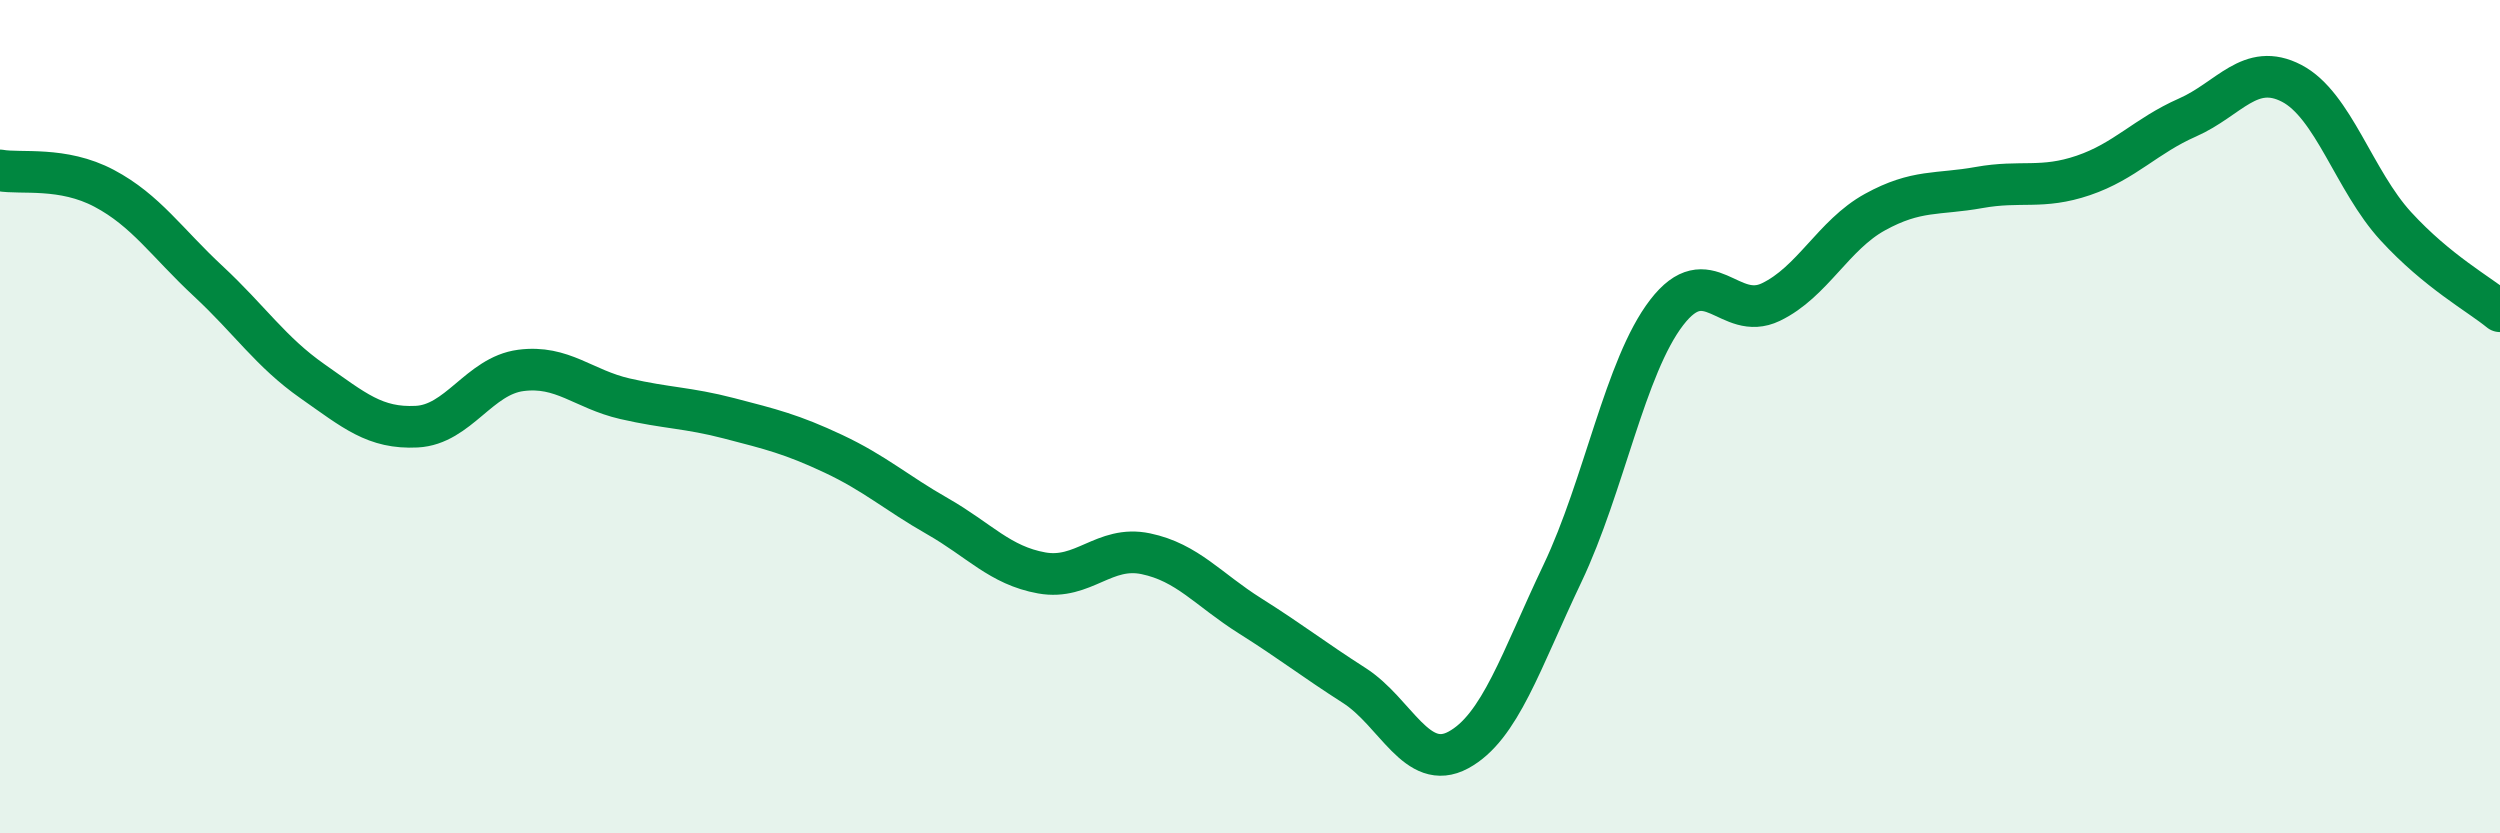
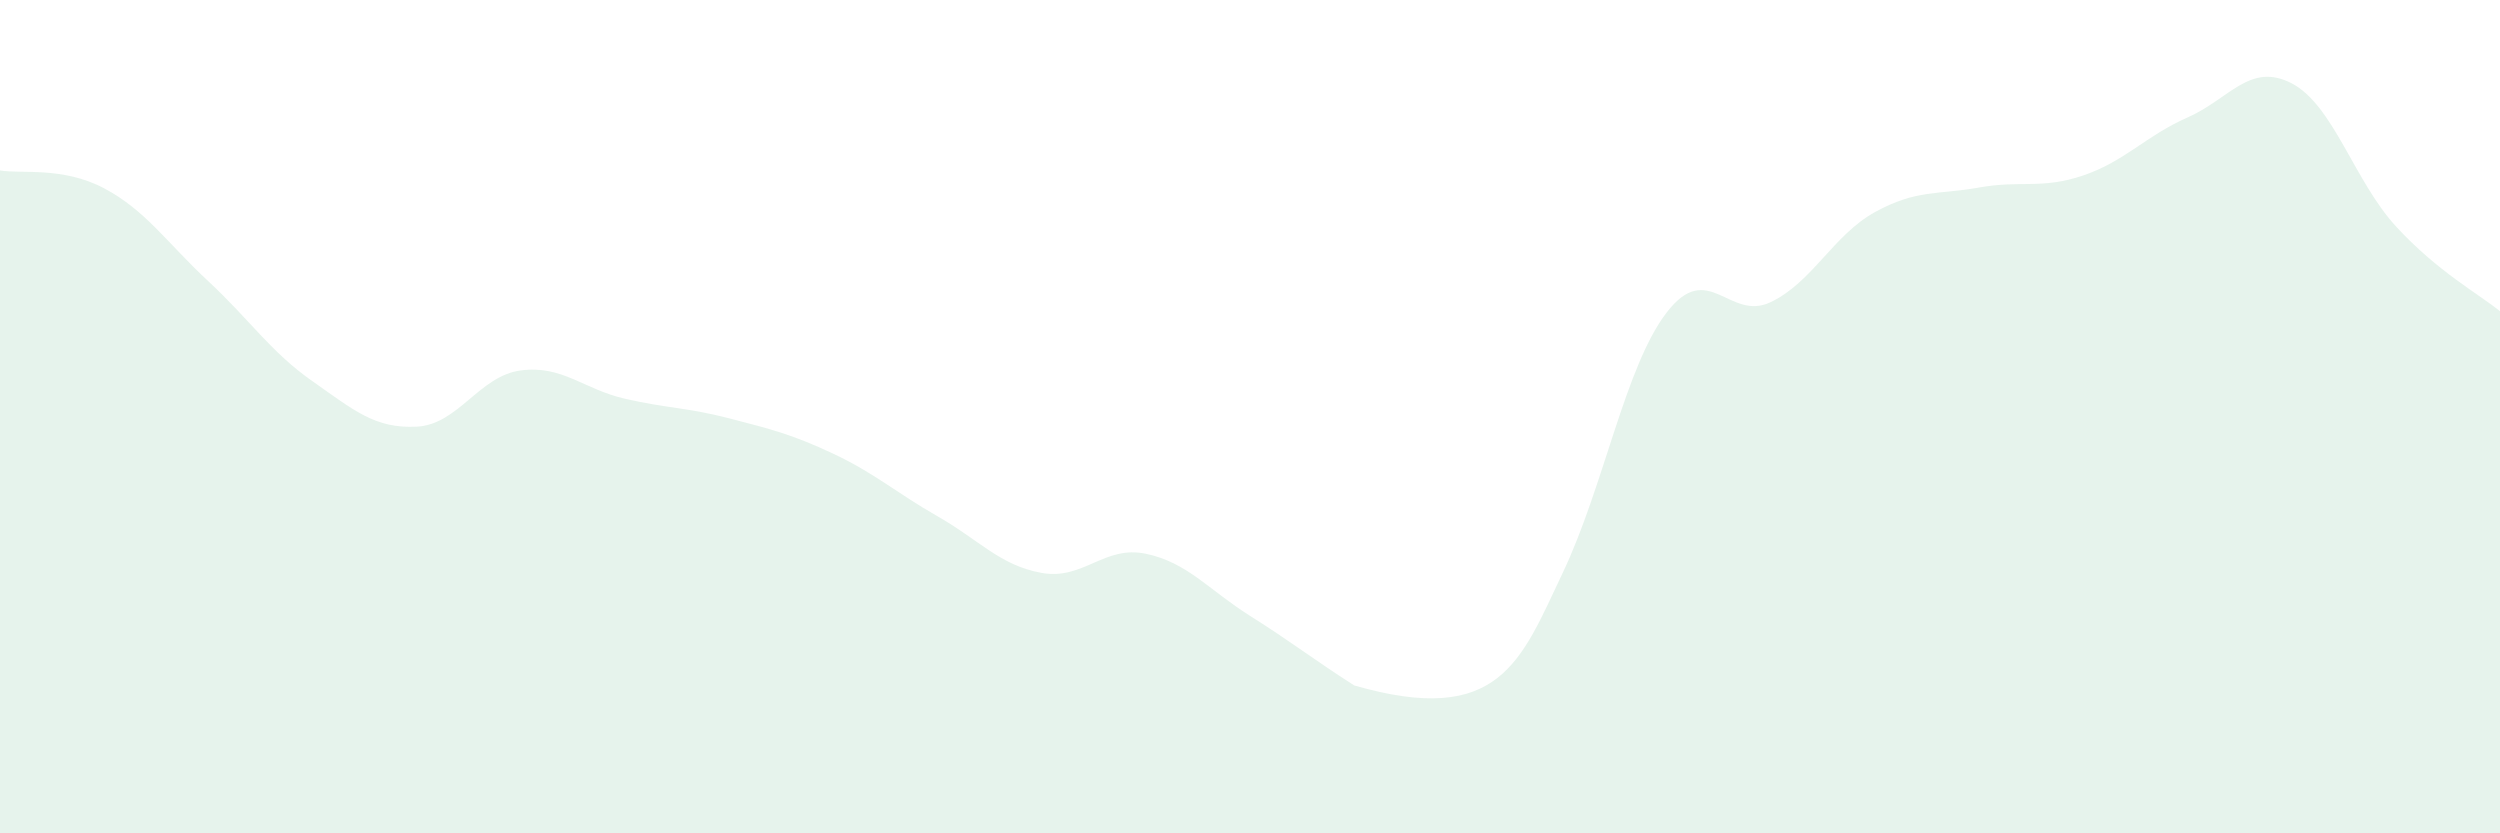
<svg xmlns="http://www.w3.org/2000/svg" width="60" height="20" viewBox="0 0 60 20">
-   <path d="M 0,4.09 C 0.5,4.18 1.5,3.99 2.5,4.52 C 3.5,5.05 4,5.82 5,6.75 C 6,7.68 6.5,8.45 7.5,9.15 C 8.5,9.85 9,10.29 10,10.24 C 11,10.19 11.5,9.02 12.5,8.89 C 13.5,8.76 14,9.34 15,9.57 C 16,9.8 16.5,9.78 17.5,10.04 C 18.5,10.3 19,10.42 20,10.89 C 21,11.36 21.5,11.82 22.5,12.39 C 23.5,12.96 24,13.57 25,13.75 C 26,13.93 26.5,13.08 27.5,13.29 C 28.5,13.5 29,14.15 30,14.78 C 31,15.41 31.5,15.81 32.5,16.45 C 33.5,17.09 34,18.54 35,18 C 36,17.46 36.5,15.86 37.5,13.76 C 38.5,11.66 39,8.8 40,7.5 C 41,6.2 41.5,7.73 42.5,7.25 C 43.5,6.77 44,5.64 45,5.09 C 46,4.54 46.5,4.68 47.5,4.5 C 48.5,4.32 49,4.55 50,4.21 C 51,3.87 51.5,3.26 52.5,2.82 C 53.5,2.38 54,1.48 55,2 C 56,2.52 56.5,4.34 57.5,5.43 C 58.5,6.52 59.5,7.06 60,7.47L60 20L0 20Z" fill="#008740" opacity="0.1" stroke-linecap="round" stroke-linejoin="round" />
-   <path d="M 0,4.09 C 0.5,4.18 1.5,3.99 2.5,4.52 C 3.5,5.05 4,5.82 5,6.75 C 6,7.68 6.5,8.45 7.5,9.15 C 8.5,9.85 9,10.29 10,10.24 C 11,10.19 11.5,9.02 12.5,8.89 C 13.5,8.76 14,9.34 15,9.57 C 16,9.8 16.5,9.78 17.5,10.04 C 18.5,10.3 19,10.42 20,10.89 C 21,11.36 21.5,11.82 22.5,12.39 C 23.5,12.96 24,13.57 25,13.75 C 26,13.93 26.5,13.08 27.5,13.29 C 28.5,13.5 29,14.15 30,14.78 C 31,15.41 31.5,15.81 32.5,16.45 C 33.5,17.09 34,18.54 35,18 C 36,17.46 36.5,15.86 37.5,13.76 C 38.5,11.66 39,8.8 40,7.5 C 41,6.2 41.5,7.73 42.5,7.25 C 43.5,6.77 44,5.64 45,5.09 C 46,4.54 46.5,4.68 47.5,4.5 C 48.5,4.32 49,4.55 50,4.21 C 51,3.87 51.5,3.26 52.5,2.82 C 53.5,2.38 54,1.48 55,2 C 56,2.52 56.5,4.34 57.5,5.43 C 58.5,6.52 59.5,7.06 60,7.47" stroke="#008740" stroke-width="1" fill="none" stroke-linecap="round" stroke-linejoin="round" />
+   <path d="M 0,4.09 C 0.5,4.18 1.5,3.99 2.5,4.52 C 3.5,5.05 4,5.82 5,6.75 C 6,7.68 6.5,8.45 7.5,9.15 C 8.5,9.85 9,10.29 10,10.24 C 11,10.19 11.5,9.02 12.5,8.89 C 13.5,8.76 14,9.34 15,9.57 C 16,9.8 16.5,9.78 17.5,10.04 C 18.5,10.3 19,10.42 20,10.89 C 21,11.36 21.5,11.82 22.5,12.39 C 23.5,12.96 24,13.57 25,13.75 C 26,13.93 26.5,13.08 27.5,13.29 C 28.5,13.5 29,14.15 30,14.78 C 31,15.41 31.5,15.81 32.5,16.45 C 36,17.46 36.5,15.86 37.5,13.76 C 38.5,11.66 39,8.8 40,7.5 C 41,6.2 41.5,7.73 42.5,7.25 C 43.5,6.77 44,5.64 45,5.09 C 46,4.54 46.5,4.68 47.5,4.5 C 48.5,4.32 49,4.55 50,4.21 C 51,3.87 51.5,3.26 52.5,2.82 C 53.5,2.38 54,1.48 55,2 C 56,2.52 56.5,4.34 57.5,5.43 C 58.5,6.52 59.5,7.06 60,7.47L60 20L0 20Z" fill="#008740" opacity="0.1" stroke-linecap="round" stroke-linejoin="round" />
</svg>